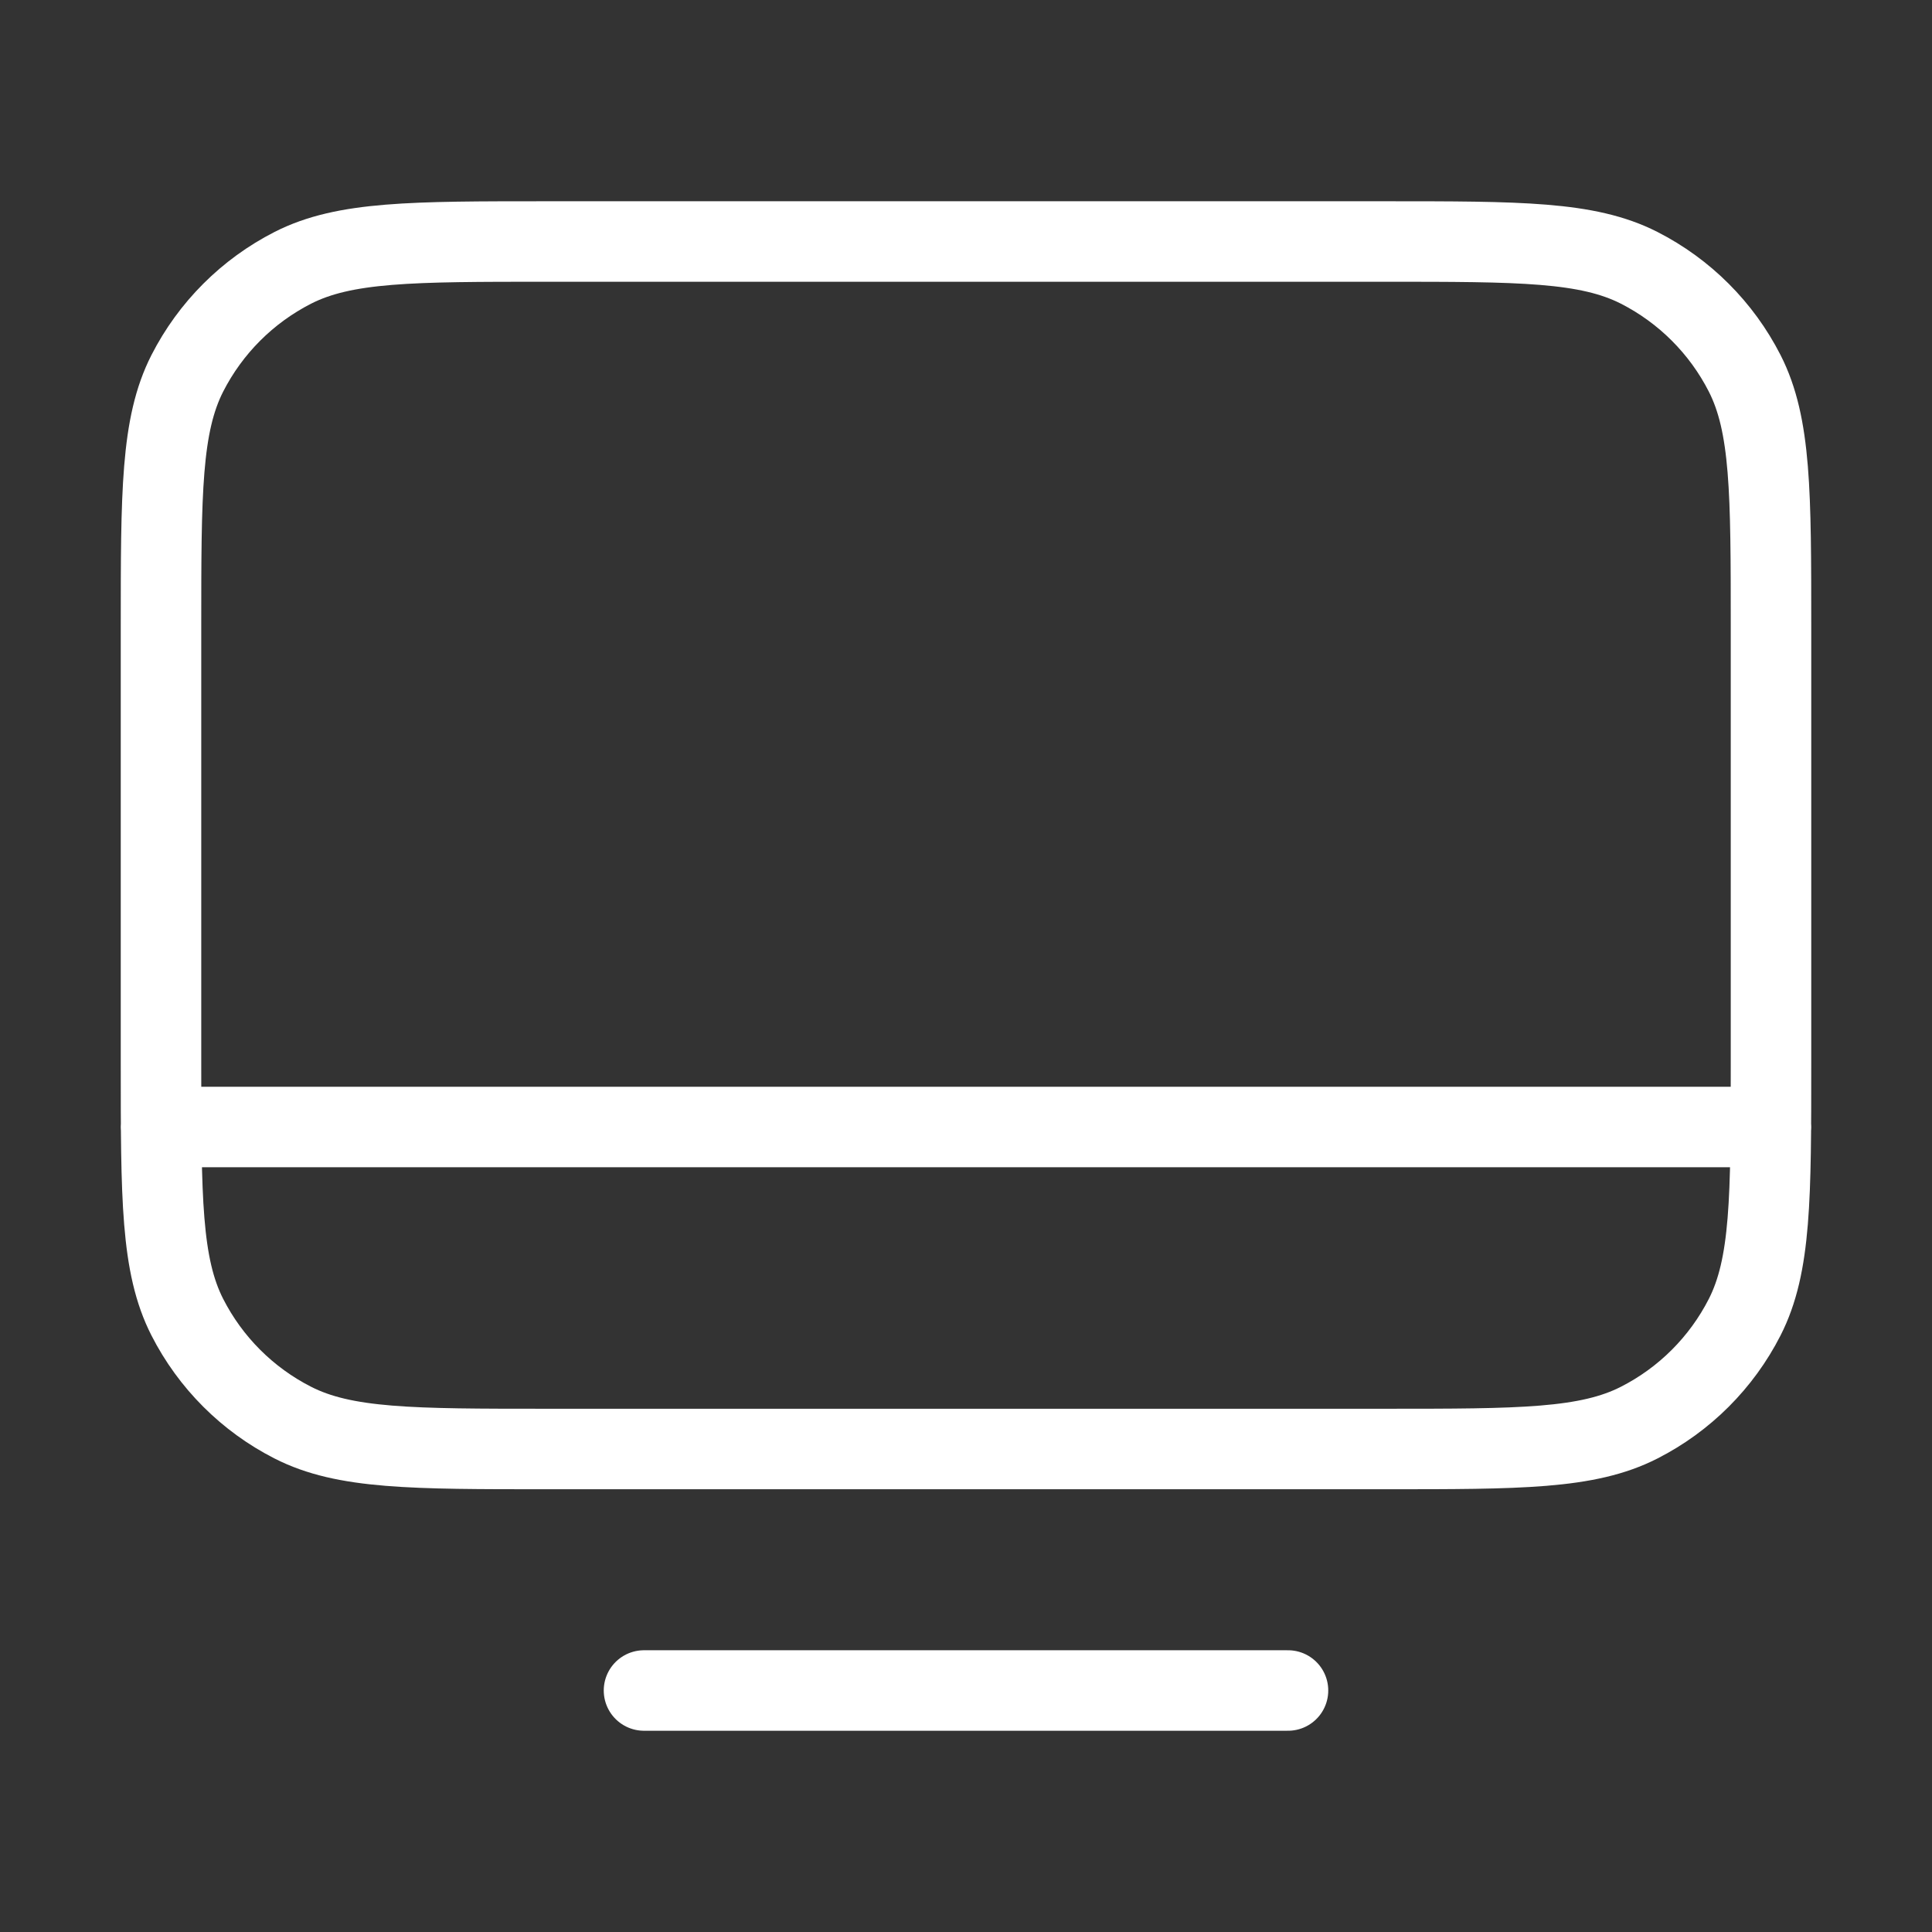
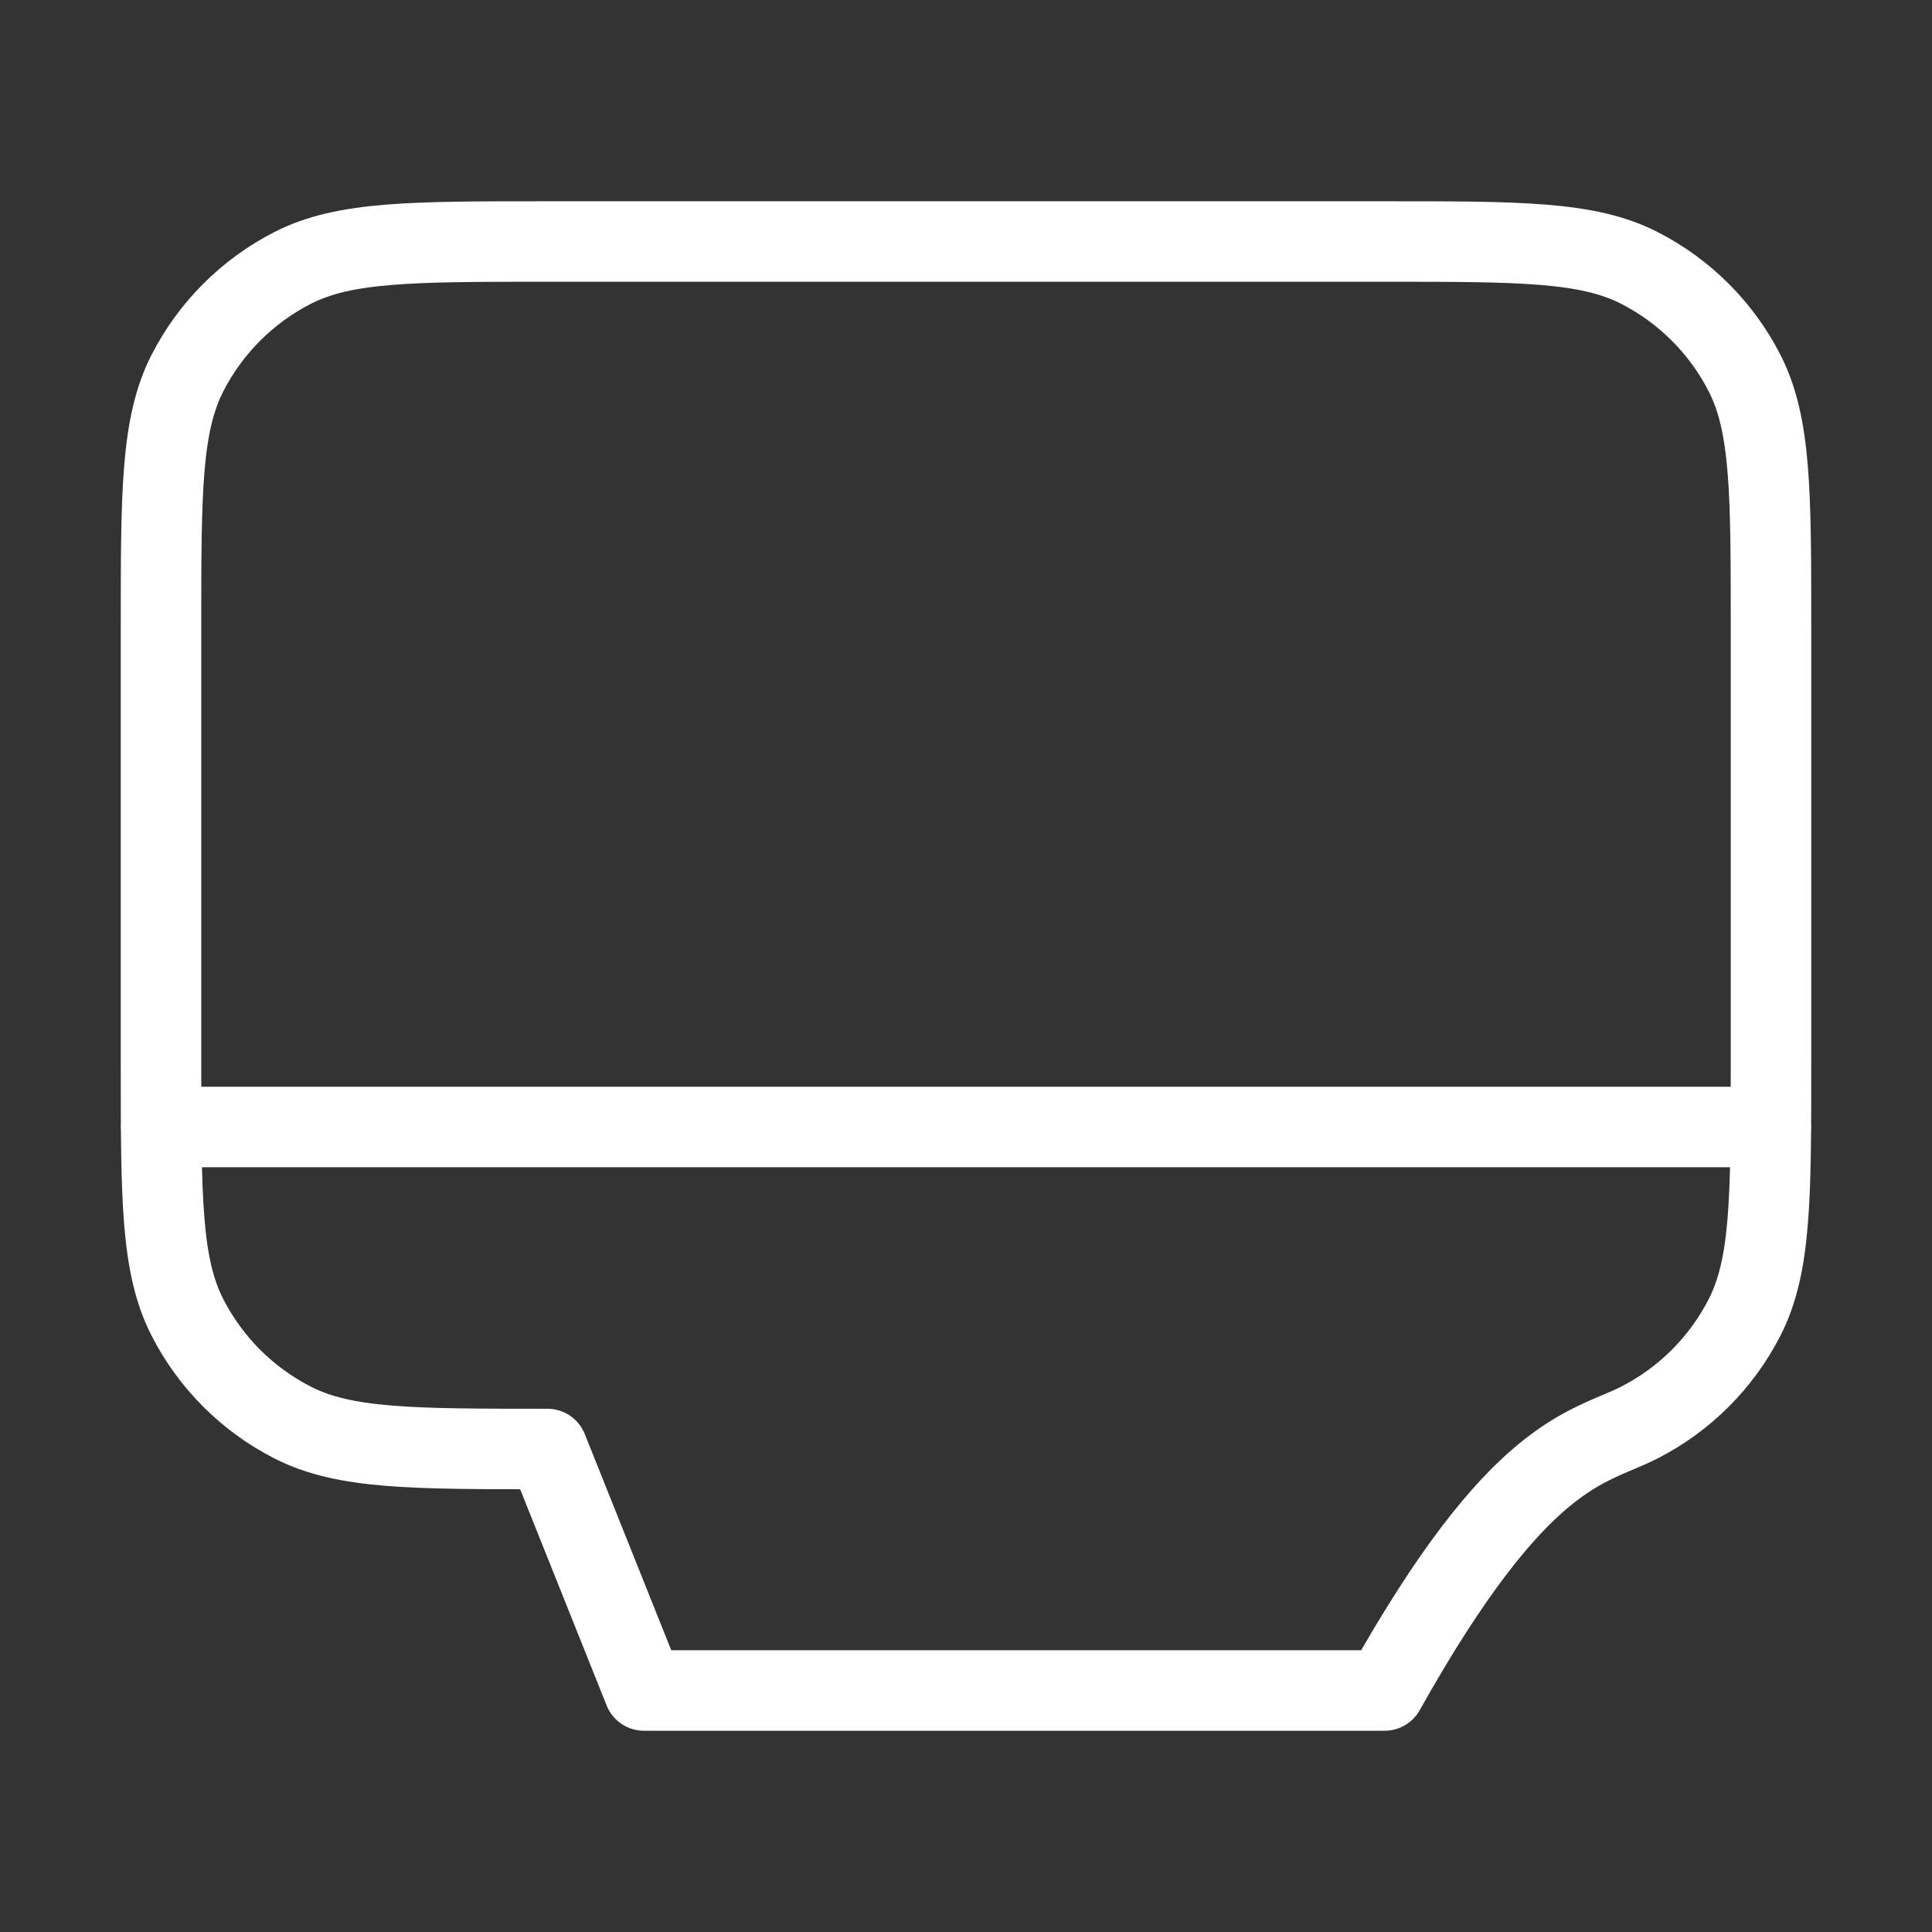
<svg xmlns="http://www.w3.org/2000/svg" width="36" height="36" viewBox="0 0 36 36" fill="none">
  <rect x="0" y="0" width="36" height="36" fill="#333333" stroke="none" />
-   <path d="M3 21L33 21M12 31.5H24M10.2 27H25.8C28.32 27 29.58 27 30.543 26.509C31.39 26.078 32.078 25.39 32.51 24.543C33 23.58 33 22.32 33 19.8V11.7C33 9.18 33 7.92 32.51 6.957C32.078 6.11 31.39 5.422 30.543 4.99C29.58 4.5 28.32 4.5 25.8 4.5H10.2C7.68 4.5 6.42 4.5 5.457 4.99C4.61 5.422 3.922 6.11 3.49 6.957C3 7.92 3 9.18 3 11.7V19.8C3 22.32 3 23.58 3.49 24.543C3.922 25.39 4.61 26.078 5.457 26.509C6.42 27 7.68 27 10.2 27Z" stroke="white" stroke-width="1.5" stroke-linecap="round" stroke-linejoin="round" />
+   <path d="M3 21L33 21M12 31.5H24H25.8C28.32 27 29.58 27 30.543 26.509C31.39 26.078 32.078 25.39 32.51 24.543C33 23.58 33 22.32 33 19.8V11.7C33 9.18 33 7.92 32.51 6.957C32.078 6.11 31.39 5.422 30.543 4.99C29.58 4.5 28.32 4.5 25.8 4.5H10.2C7.68 4.5 6.42 4.5 5.457 4.99C4.61 5.422 3.922 6.11 3.49 6.957C3 7.92 3 9.18 3 11.7V19.8C3 22.32 3 23.58 3.49 24.543C3.922 25.39 4.61 26.078 5.457 26.509C6.42 27 7.68 27 10.2 27Z" stroke="white" stroke-width="1.5" stroke-linecap="round" stroke-linejoin="round" />
</svg>